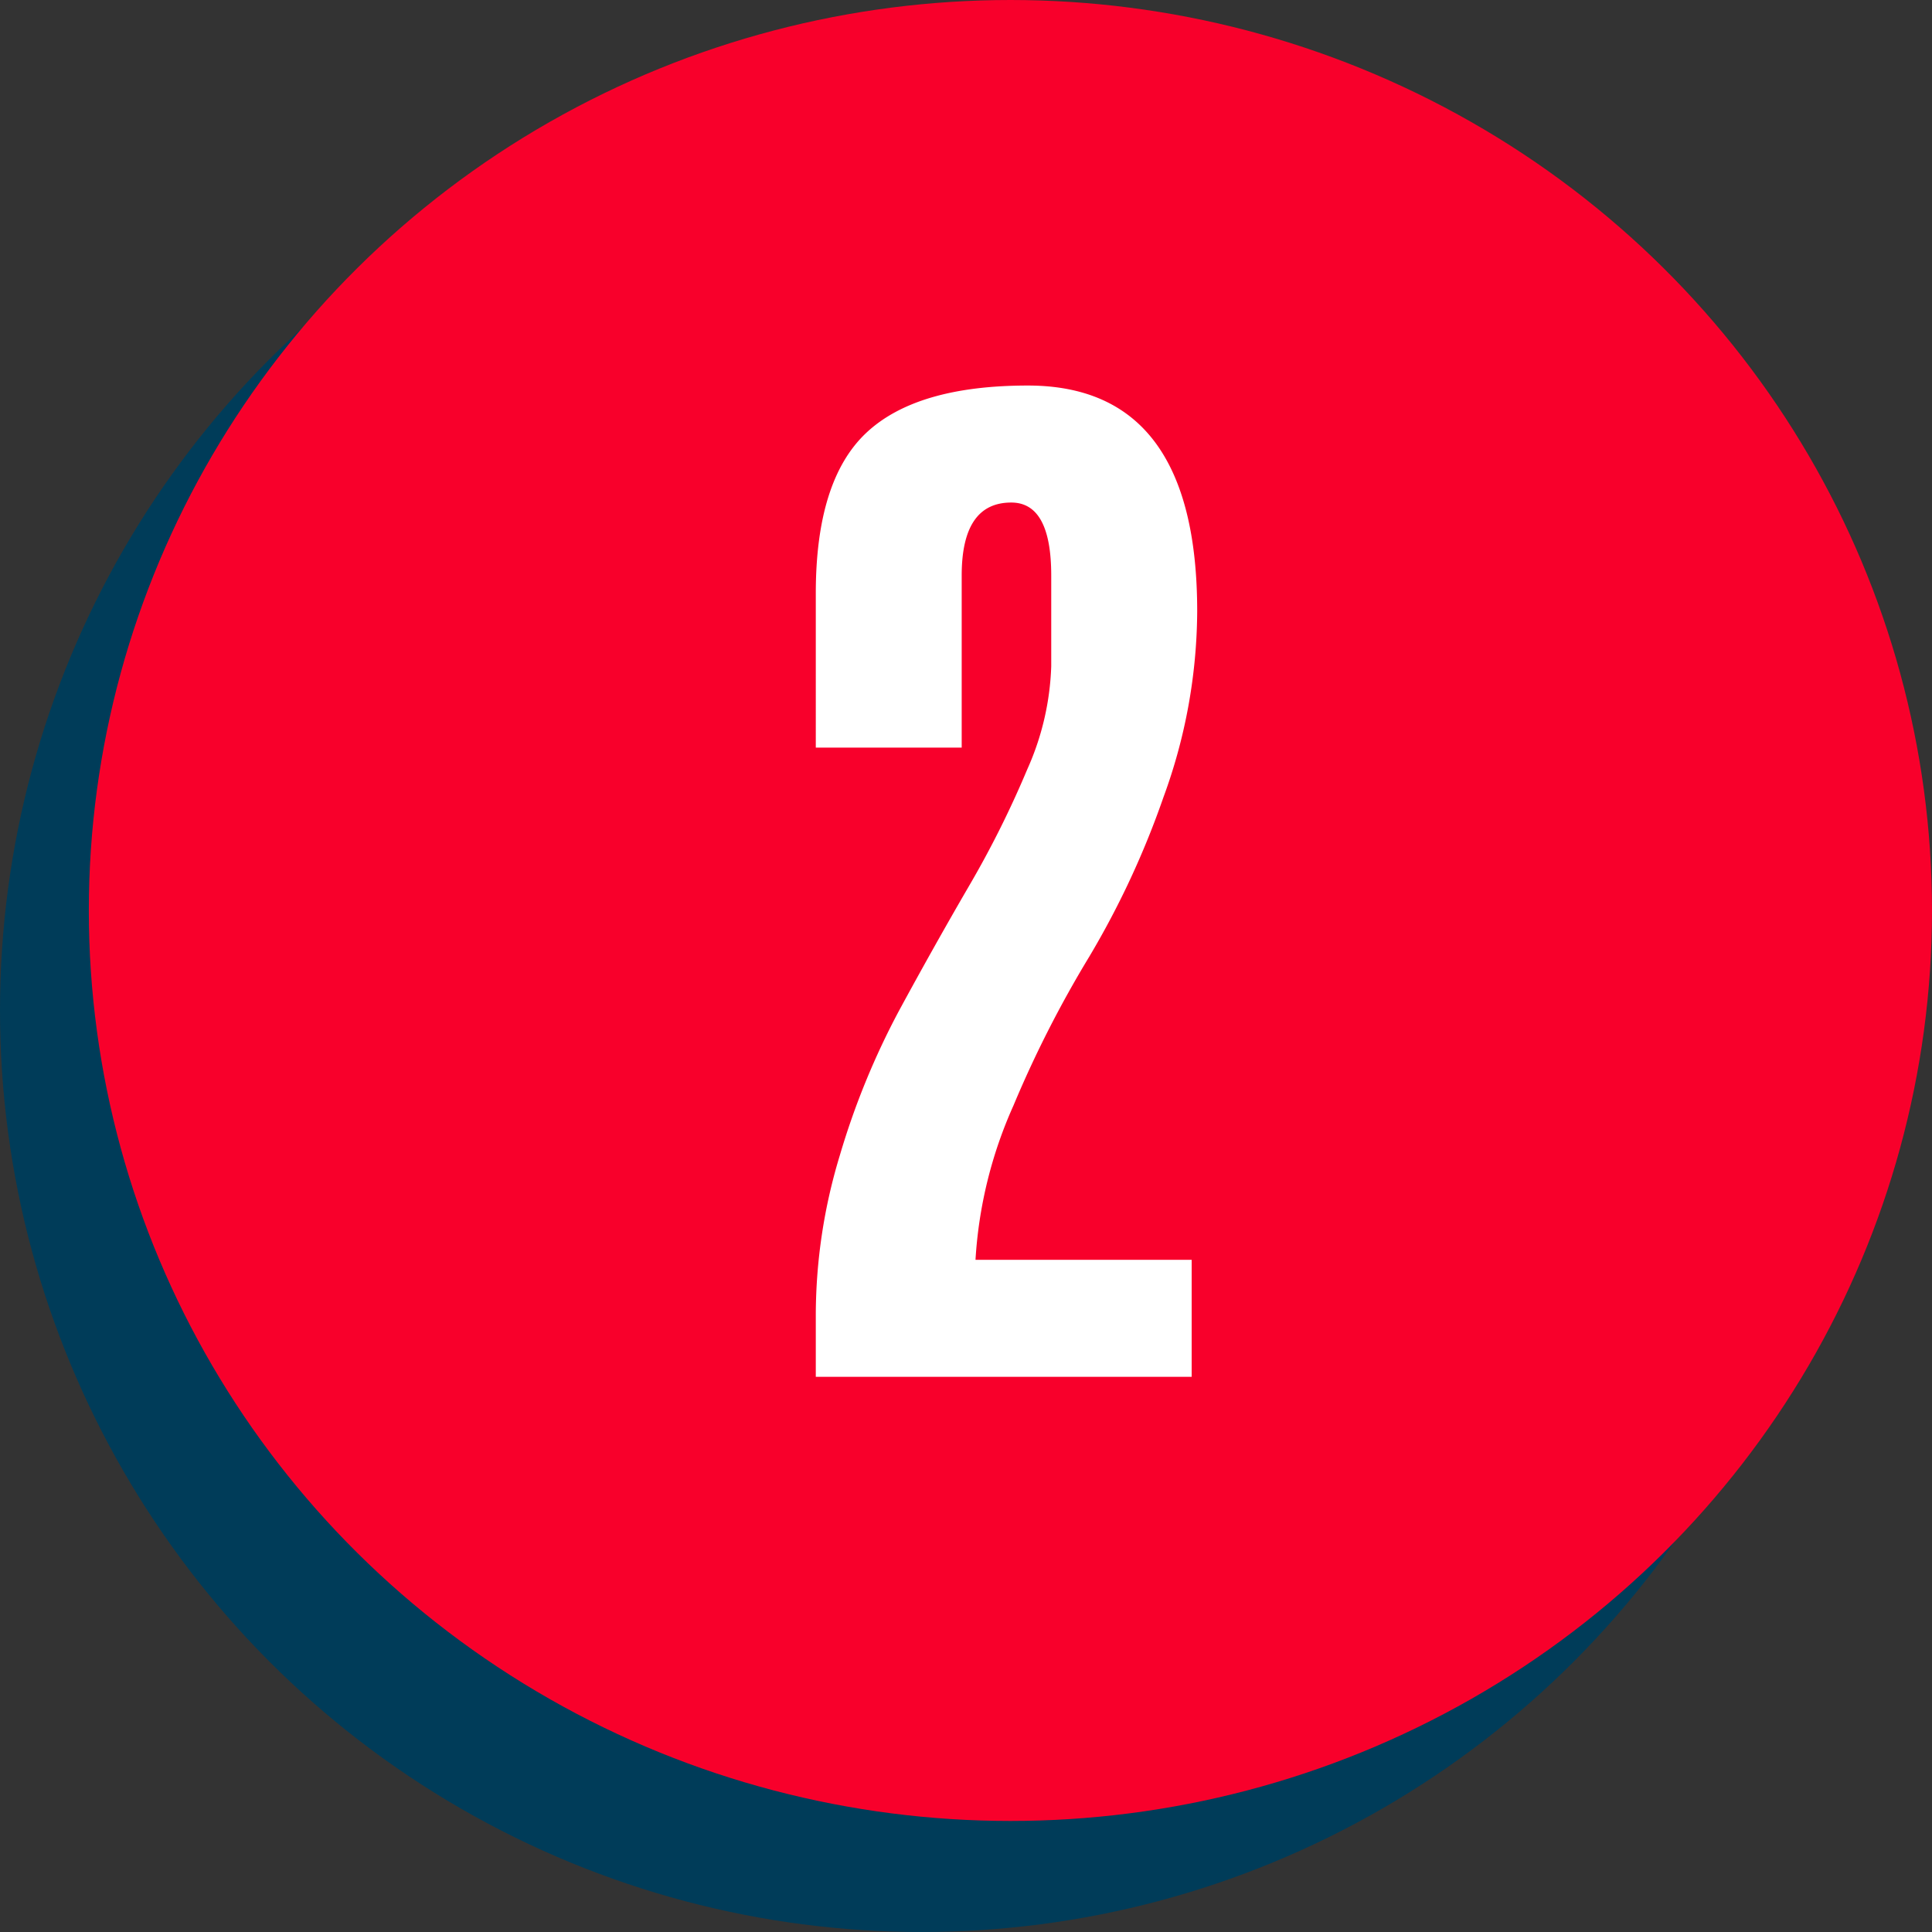
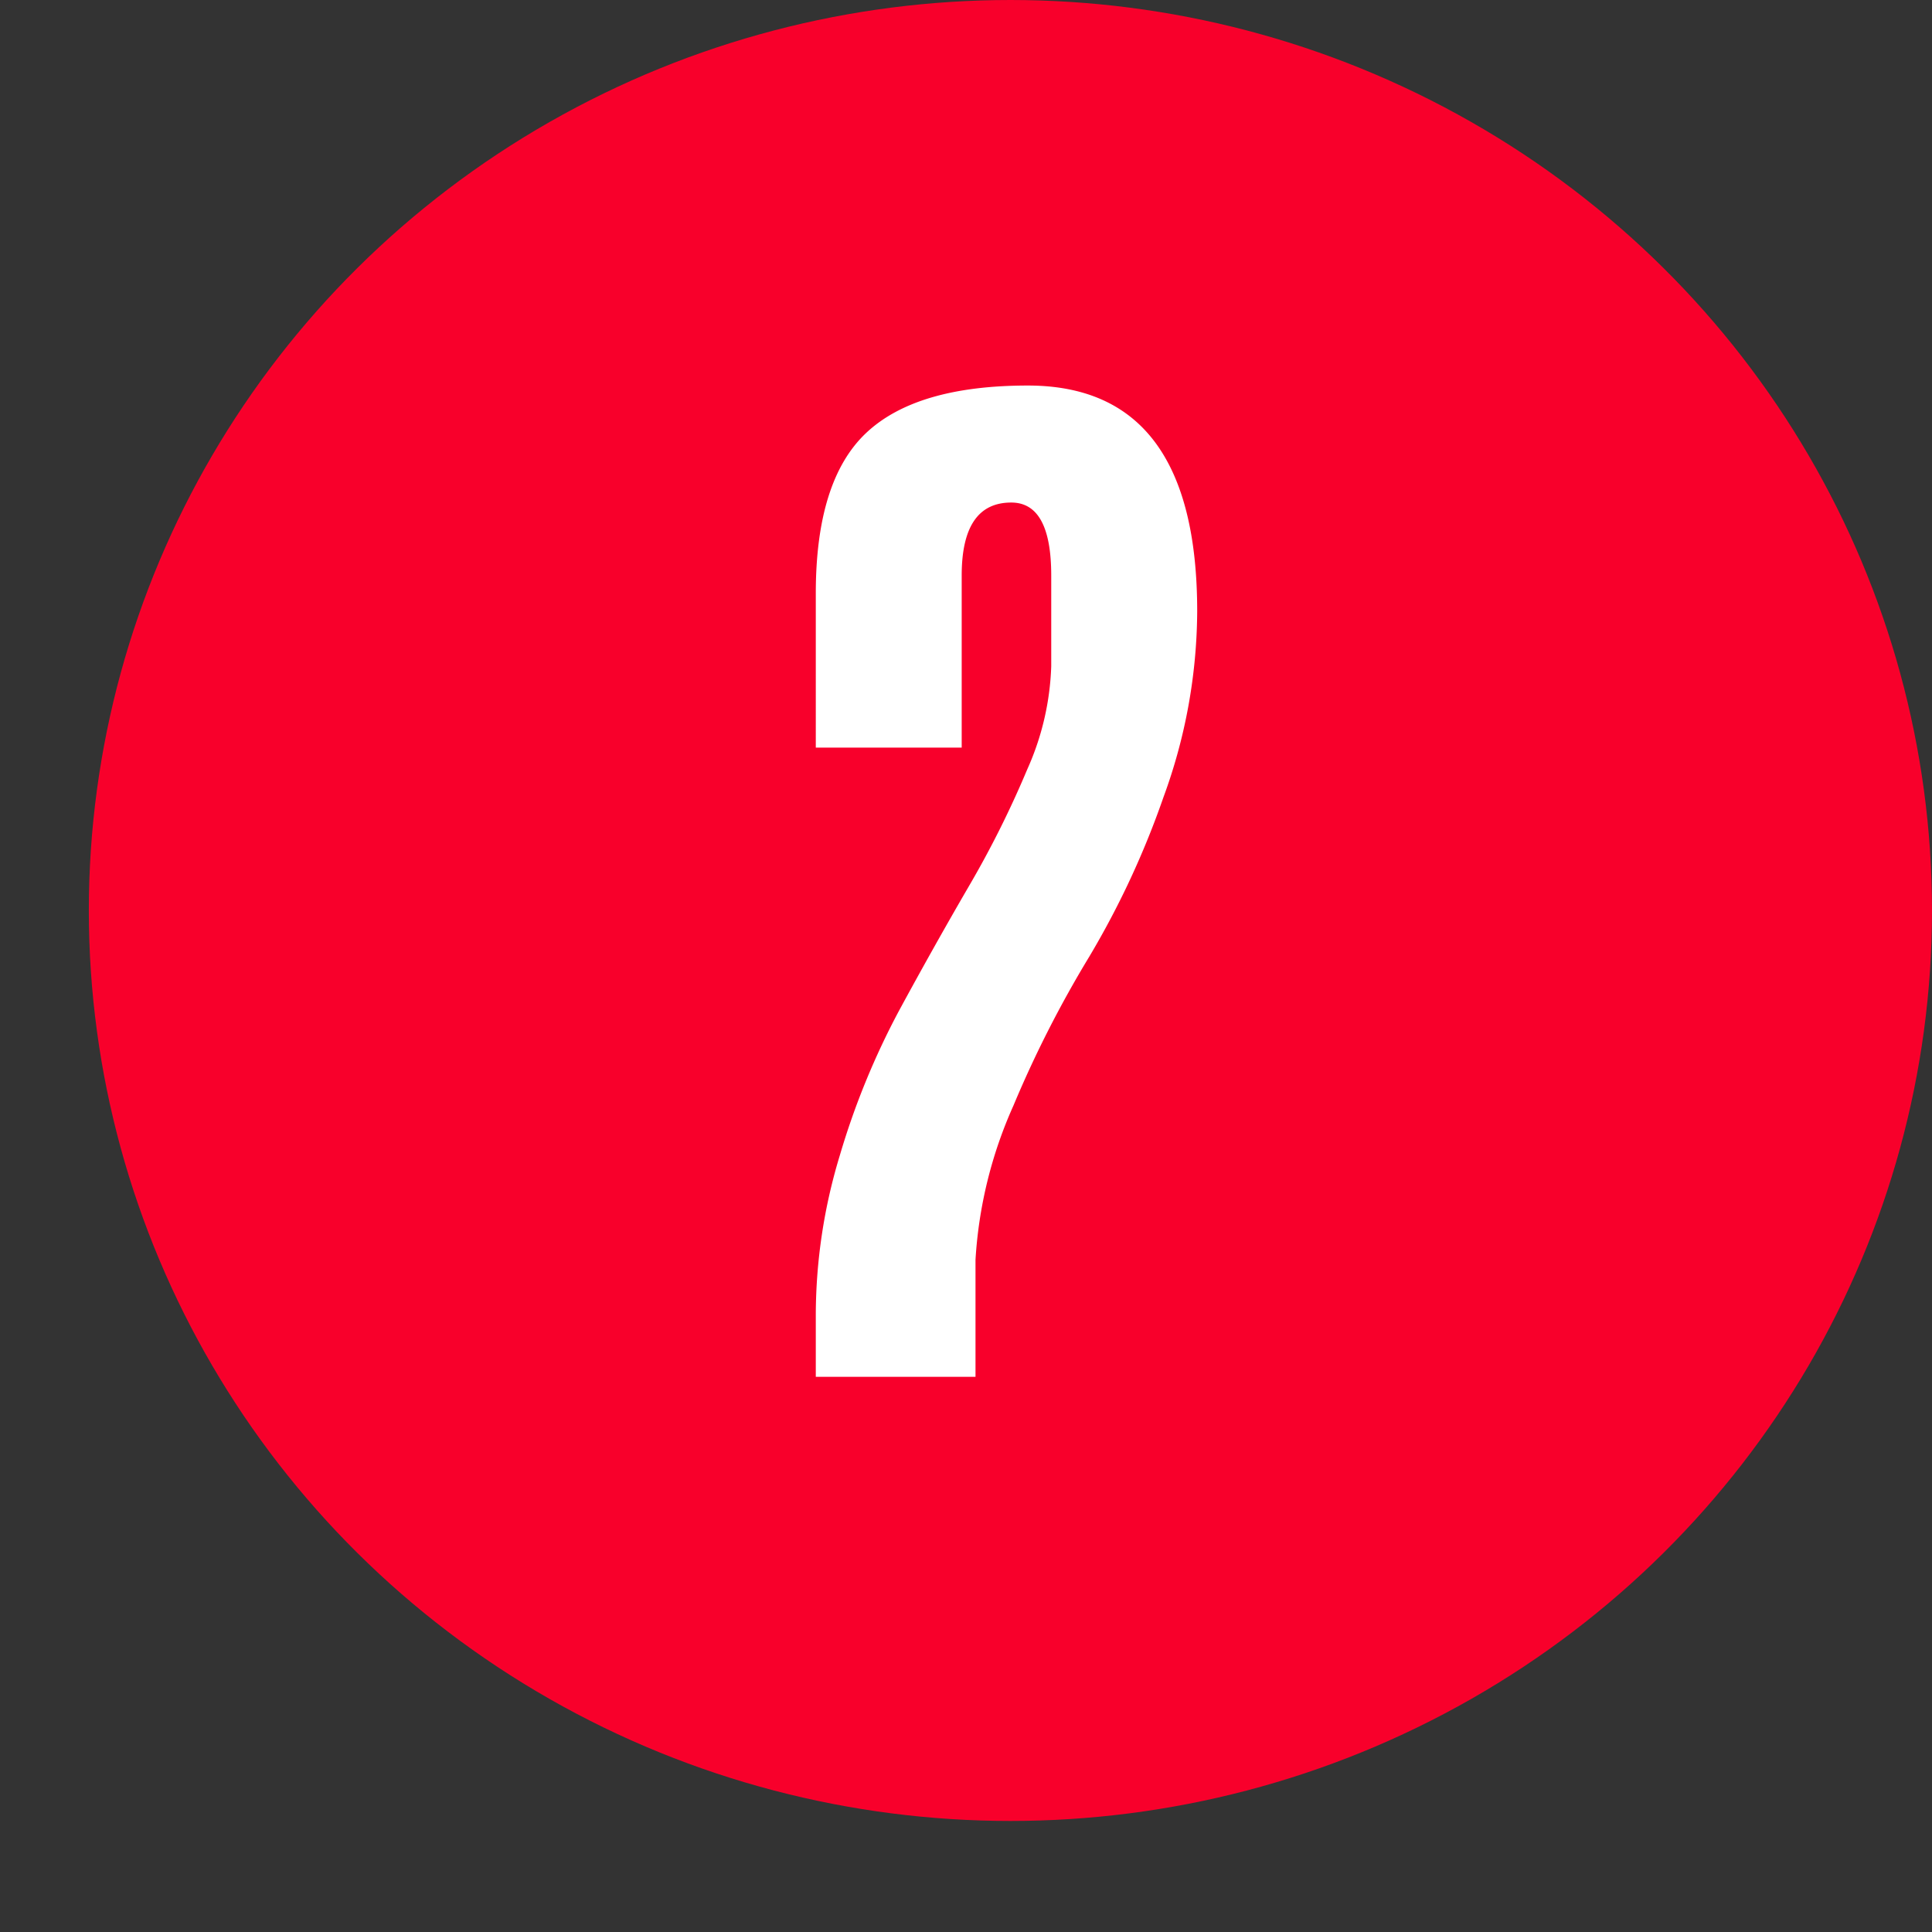
<svg xmlns="http://www.w3.org/2000/svg" viewBox="0 0 87 87" class="fill-current">
  <rect x="0" y="0" width="87" height="87" fill="#333333" stroke="none" />
  <g data-name="Group 22" transform="translate(0 -.428)">
-     <circle data-name="Ellipse 25" cx="41.5" cy="41.5" r="41.5" transform="translate(0 4.428)" fill="#003c59" />
    <ellipse data-name="Ellipse 26" cx="41.5" cy="41" rx="41.5" ry="41" transform="translate(4 .428)" fill="#F8002B" />
-     <path data-name="Path 382" d="M43.928 57.158h9.734v5.27H36.736v-2.79a24.786 24.786 0 0 1 1.085-7.192 34.544 34.544 0 0 1 2.666-6.51q1.581-2.914 3.131-5.58a44.743 44.743 0 0 0 2.635-5.27 12.294 12.294 0 0 0 1.085-4.65v-4.092q0-3.286-1.8-3.286-2.232 0-2.232 3.286v7.75h-6.57V27.15q0-5.084 2.264-7.222t7.285-2.139q7.626 0 7.626 10.168a24.566 24.566 0 0 1-1.519 8.37 39.069 39.069 0 0 1-3.348 7.192 50.541 50.541 0 0 0-3.41 6.7 19.811 19.811 0 0 0-1.706 6.939Z" fill="#fff" />
+     <path data-name="Path 382" d="M43.928 57.158v5.27H36.736v-2.79a24.786 24.786 0 0 1 1.085-7.192 34.544 34.544 0 0 1 2.666-6.51q1.581-2.914 3.131-5.58a44.743 44.743 0 0 0 2.635-5.27 12.294 12.294 0 0 0 1.085-4.65v-4.092q0-3.286-1.8-3.286-2.232 0-2.232 3.286v7.75h-6.57V27.15q0-5.084 2.264-7.222t7.285-2.139q7.626 0 7.626 10.168a24.566 24.566 0 0 1-1.519 8.37 39.069 39.069 0 0 1-3.348 7.192 50.541 50.541 0 0 0-3.41 6.7 19.811 19.811 0 0 0-1.706 6.939Z" fill="#fff" />
  </g>
</svg>